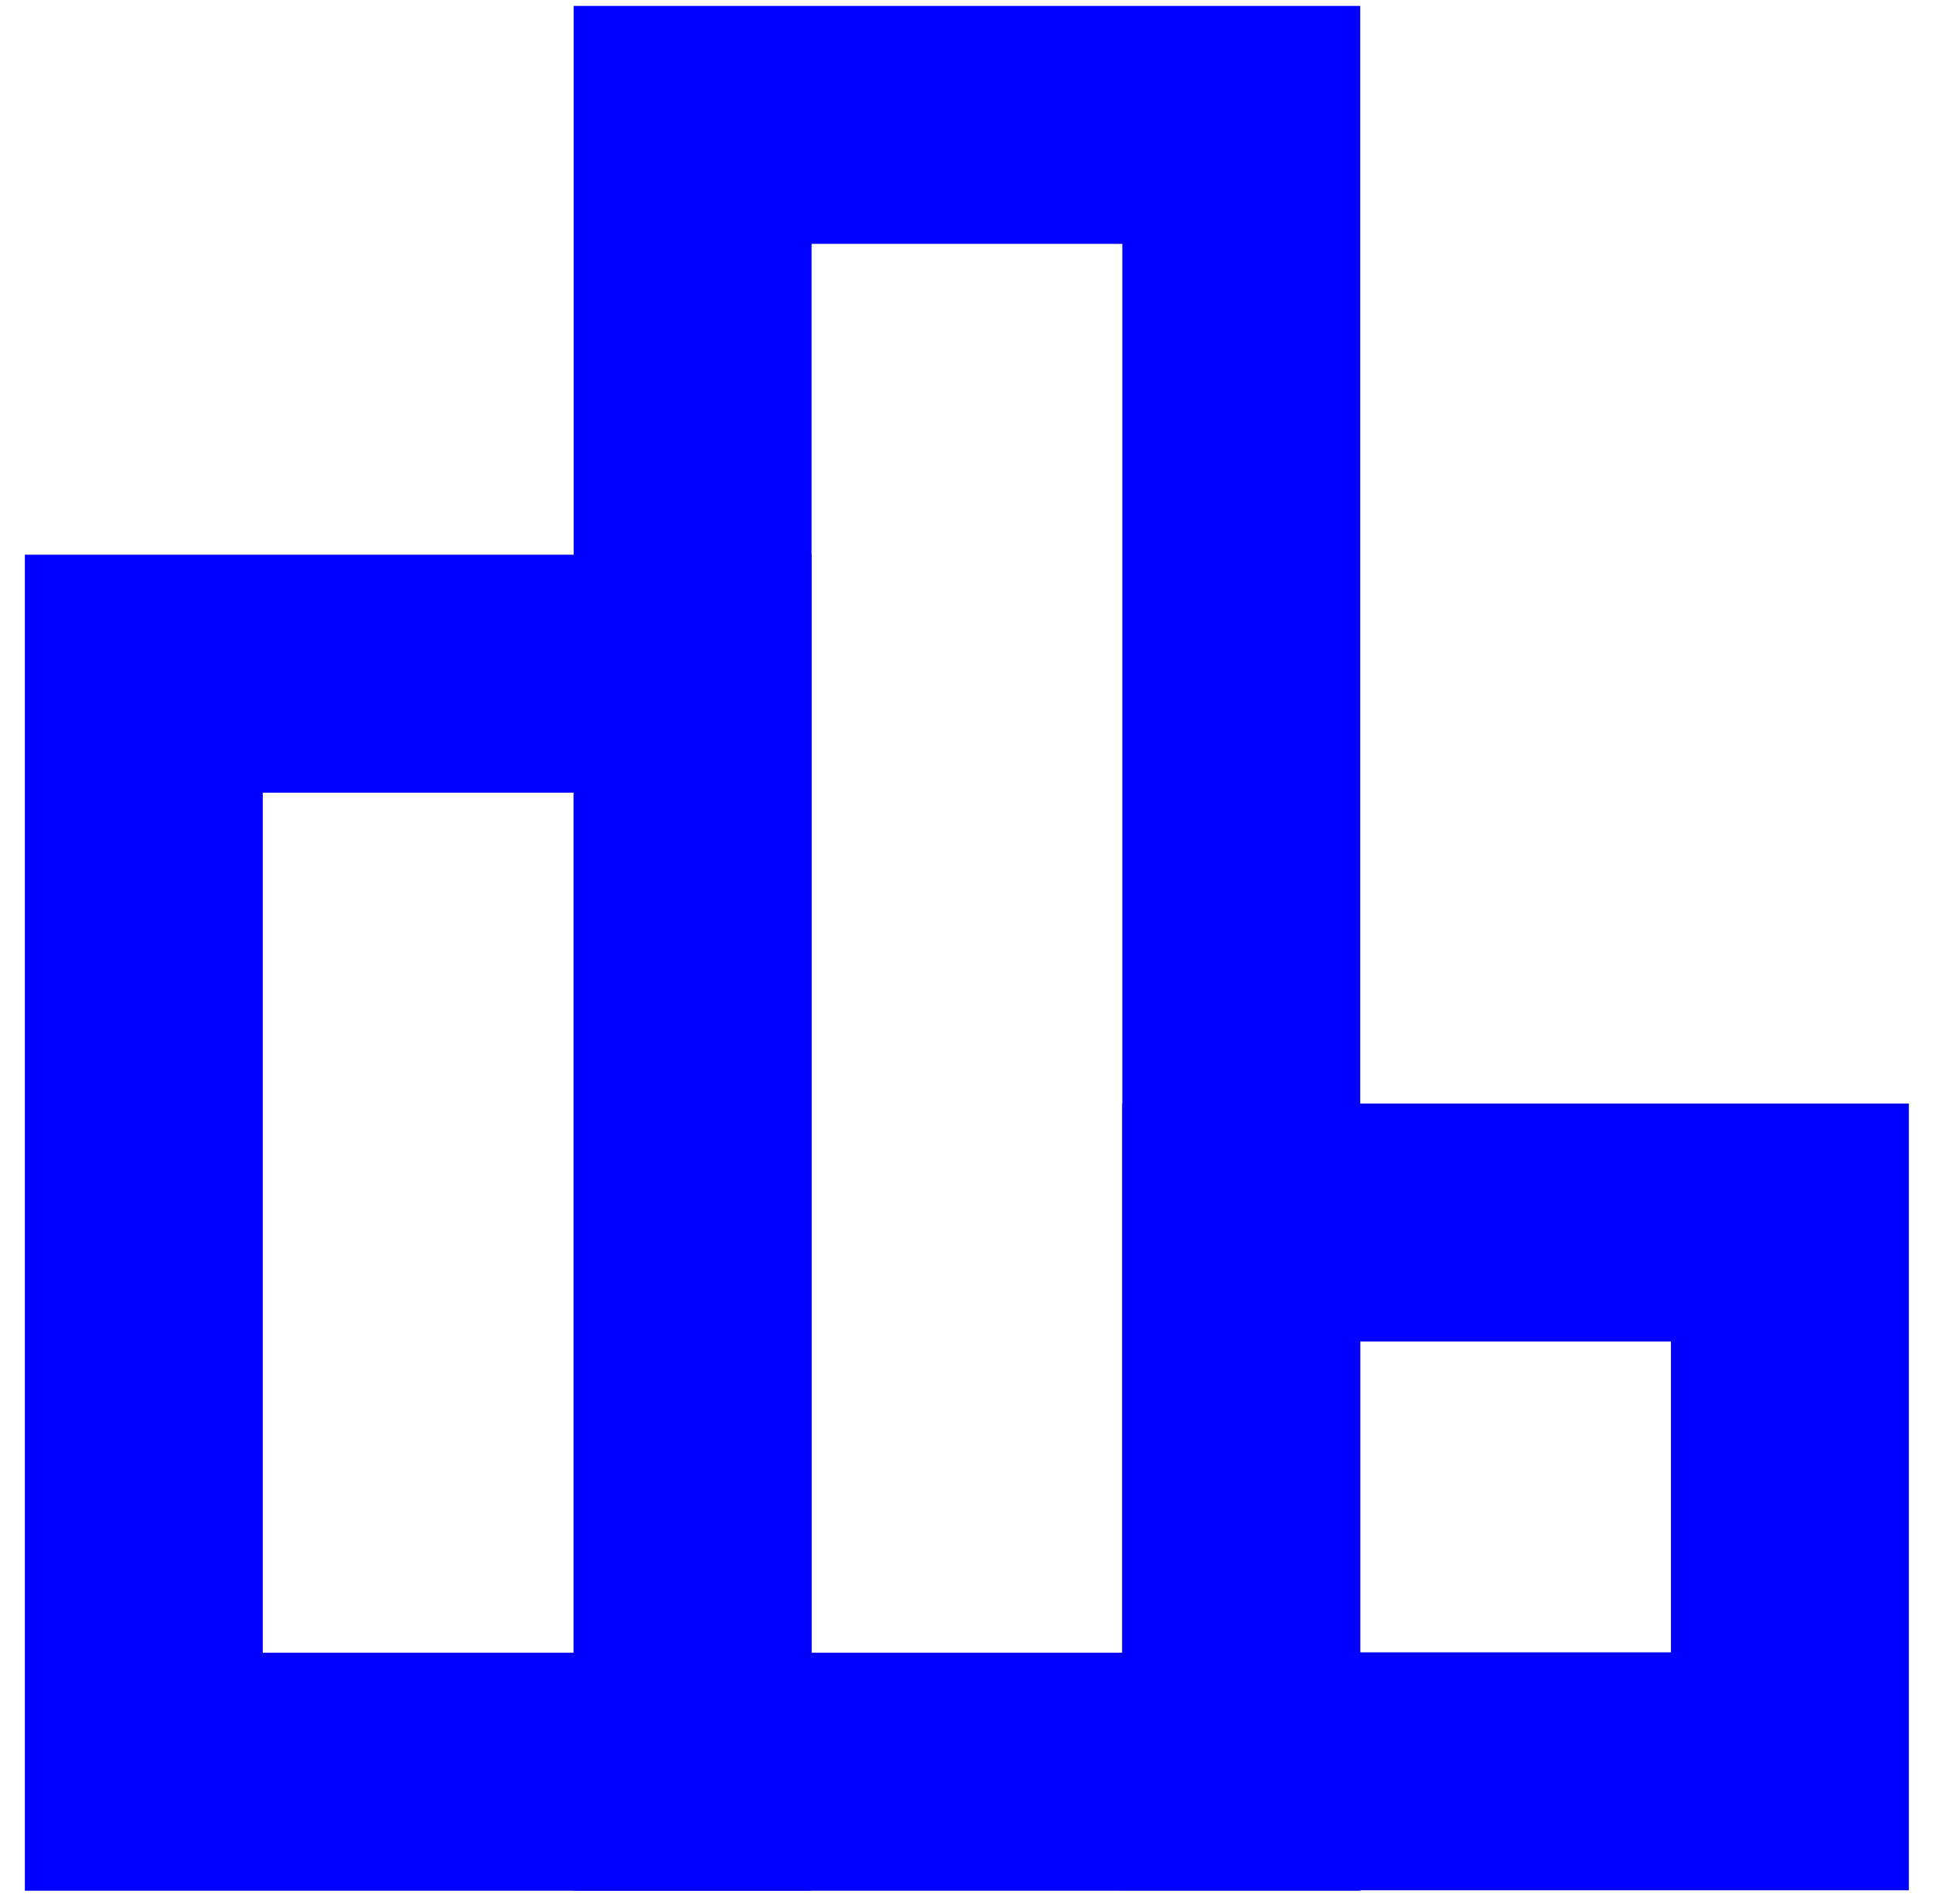
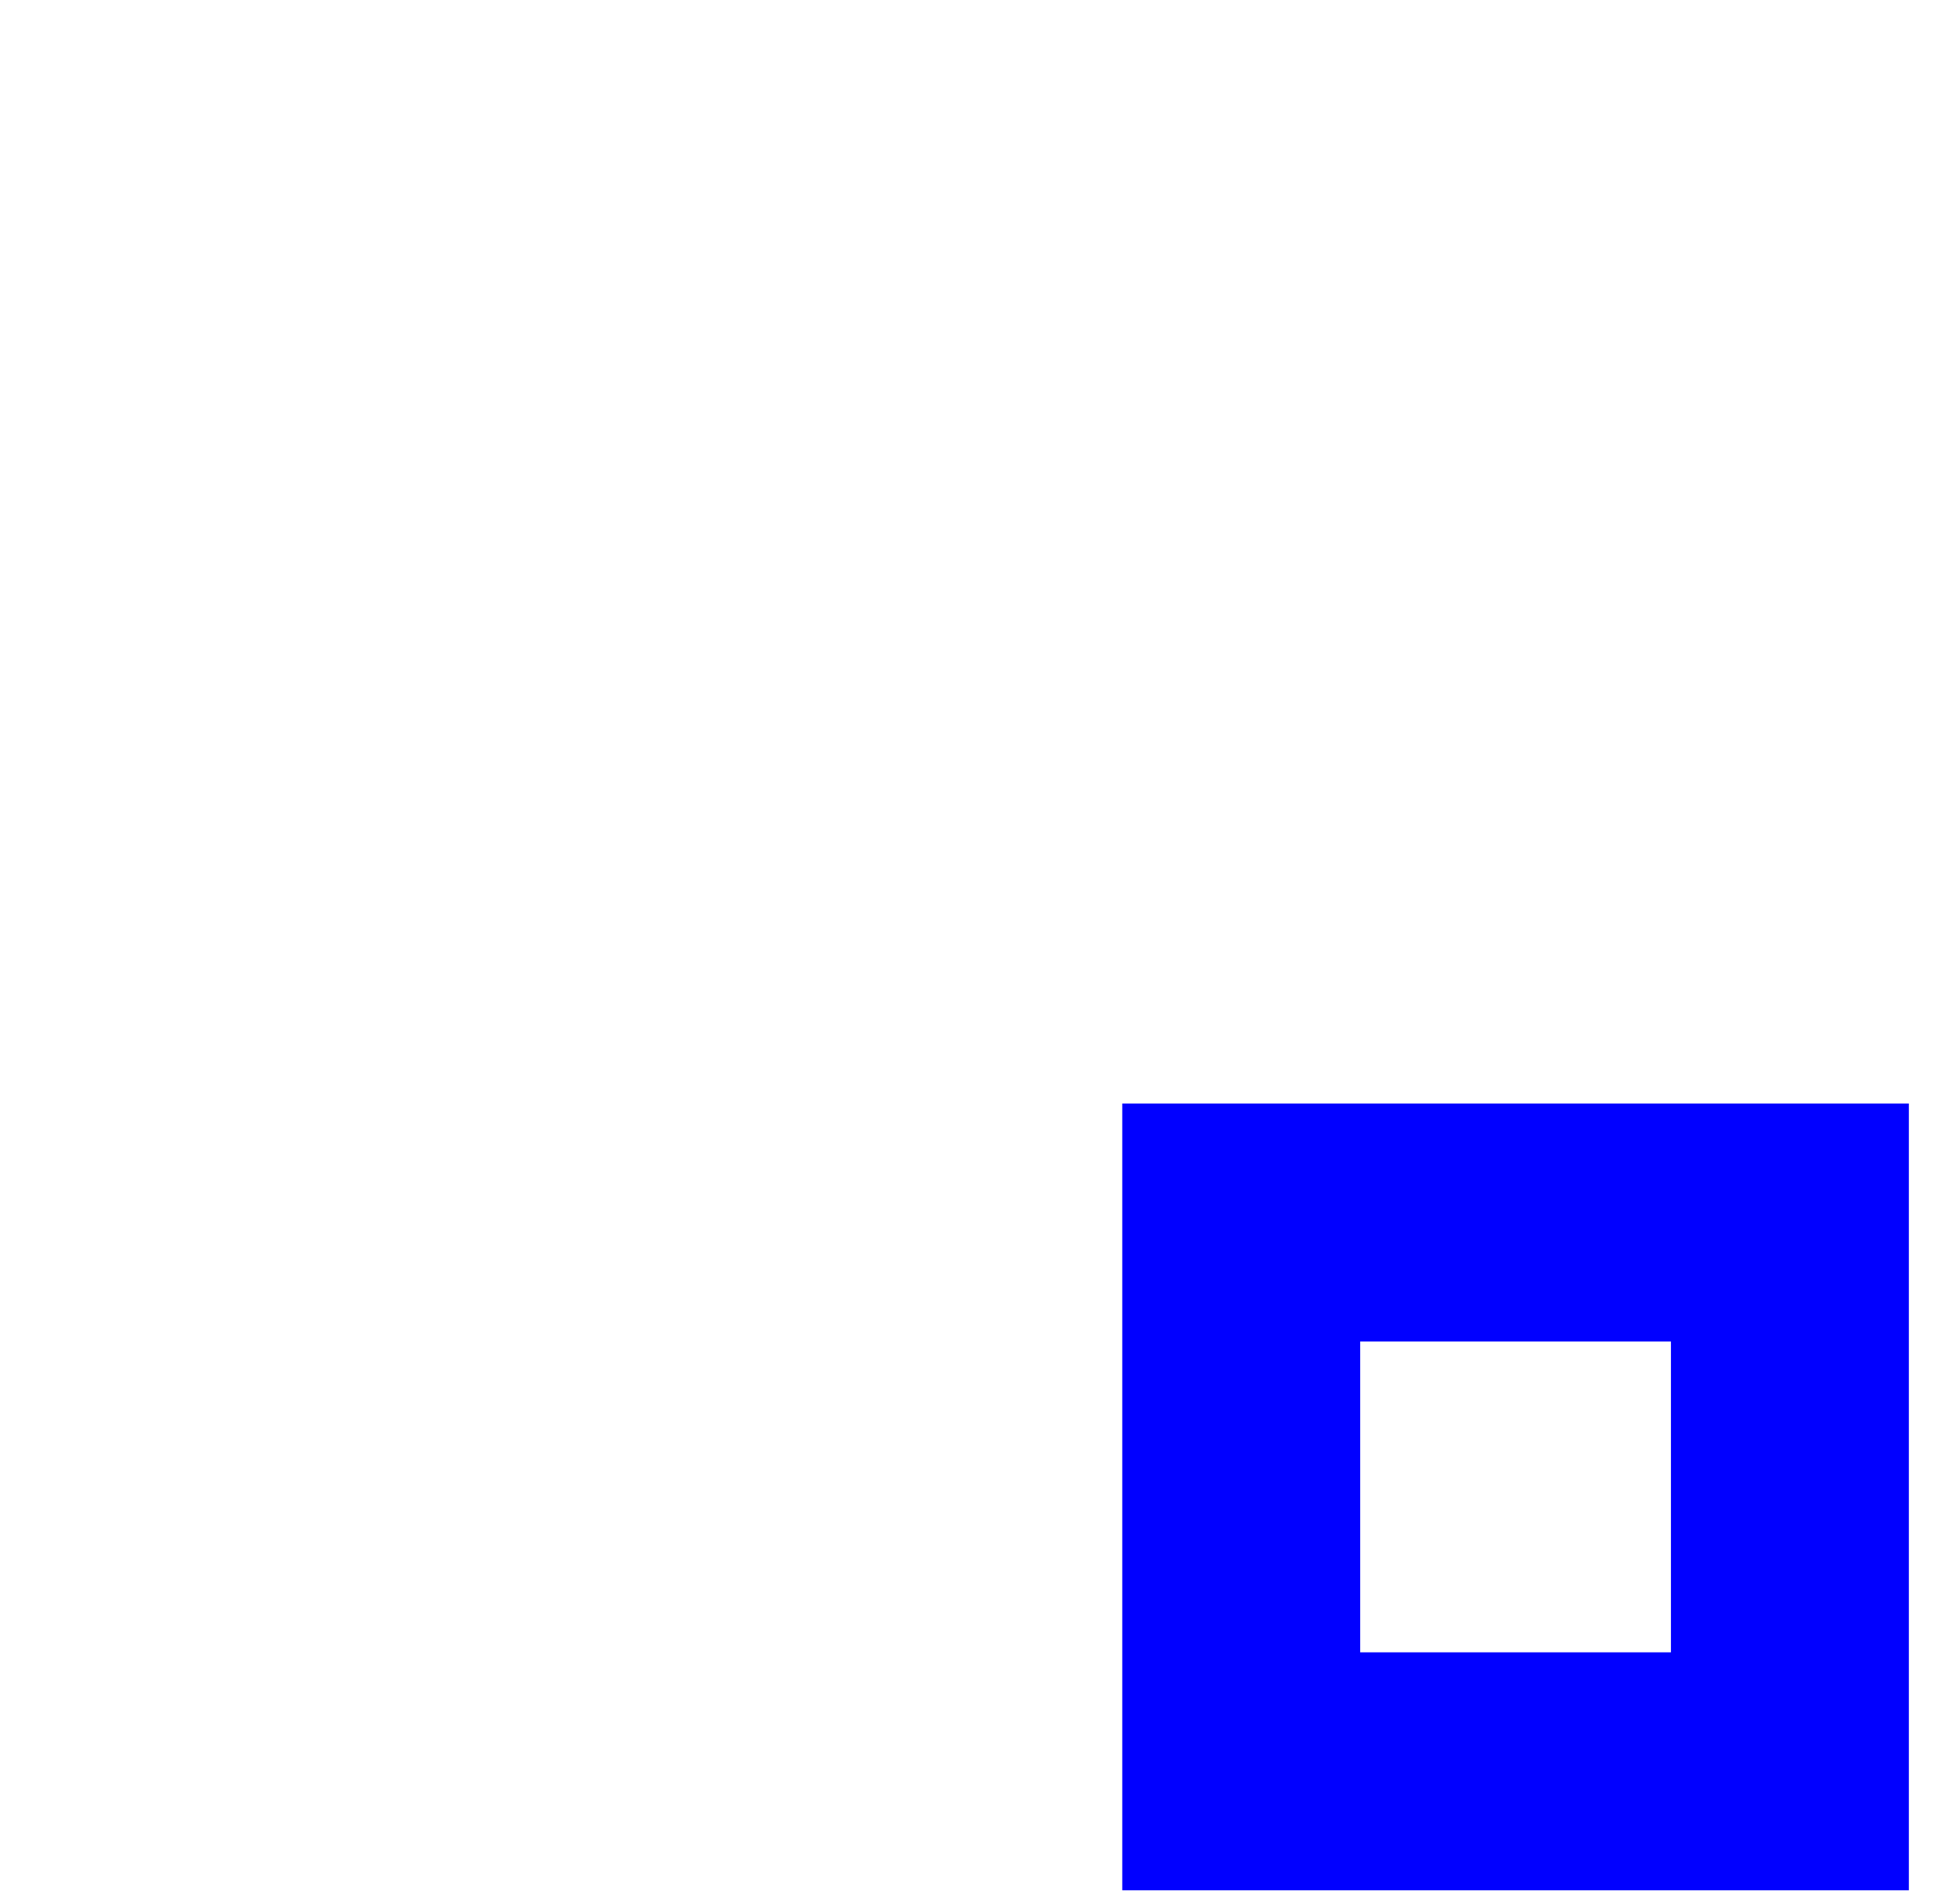
<svg xmlns="http://www.w3.org/2000/svg" width="65" height="64" viewBox="0 0 65 64" fill="none">
-   <path d="M4.836 59.565H23.287L23.287 22.649H4.836L4.836 59.565Z" stroke="#0100FF" stroke-width="8" stroke-miterlimit="10" />
-   <path d="M23.29 59.565H41.74L41.74 4.199H23.29L23.29 59.565Z" stroke="#0100FF" stroke-width="8" stroke-miterlimit="10" />
  <path d="M41.738 59.551H60.188V41.1H41.738V59.551Z" stroke="#0100FF" stroke-width="8" stroke-miterlimit="10" />
</svg>